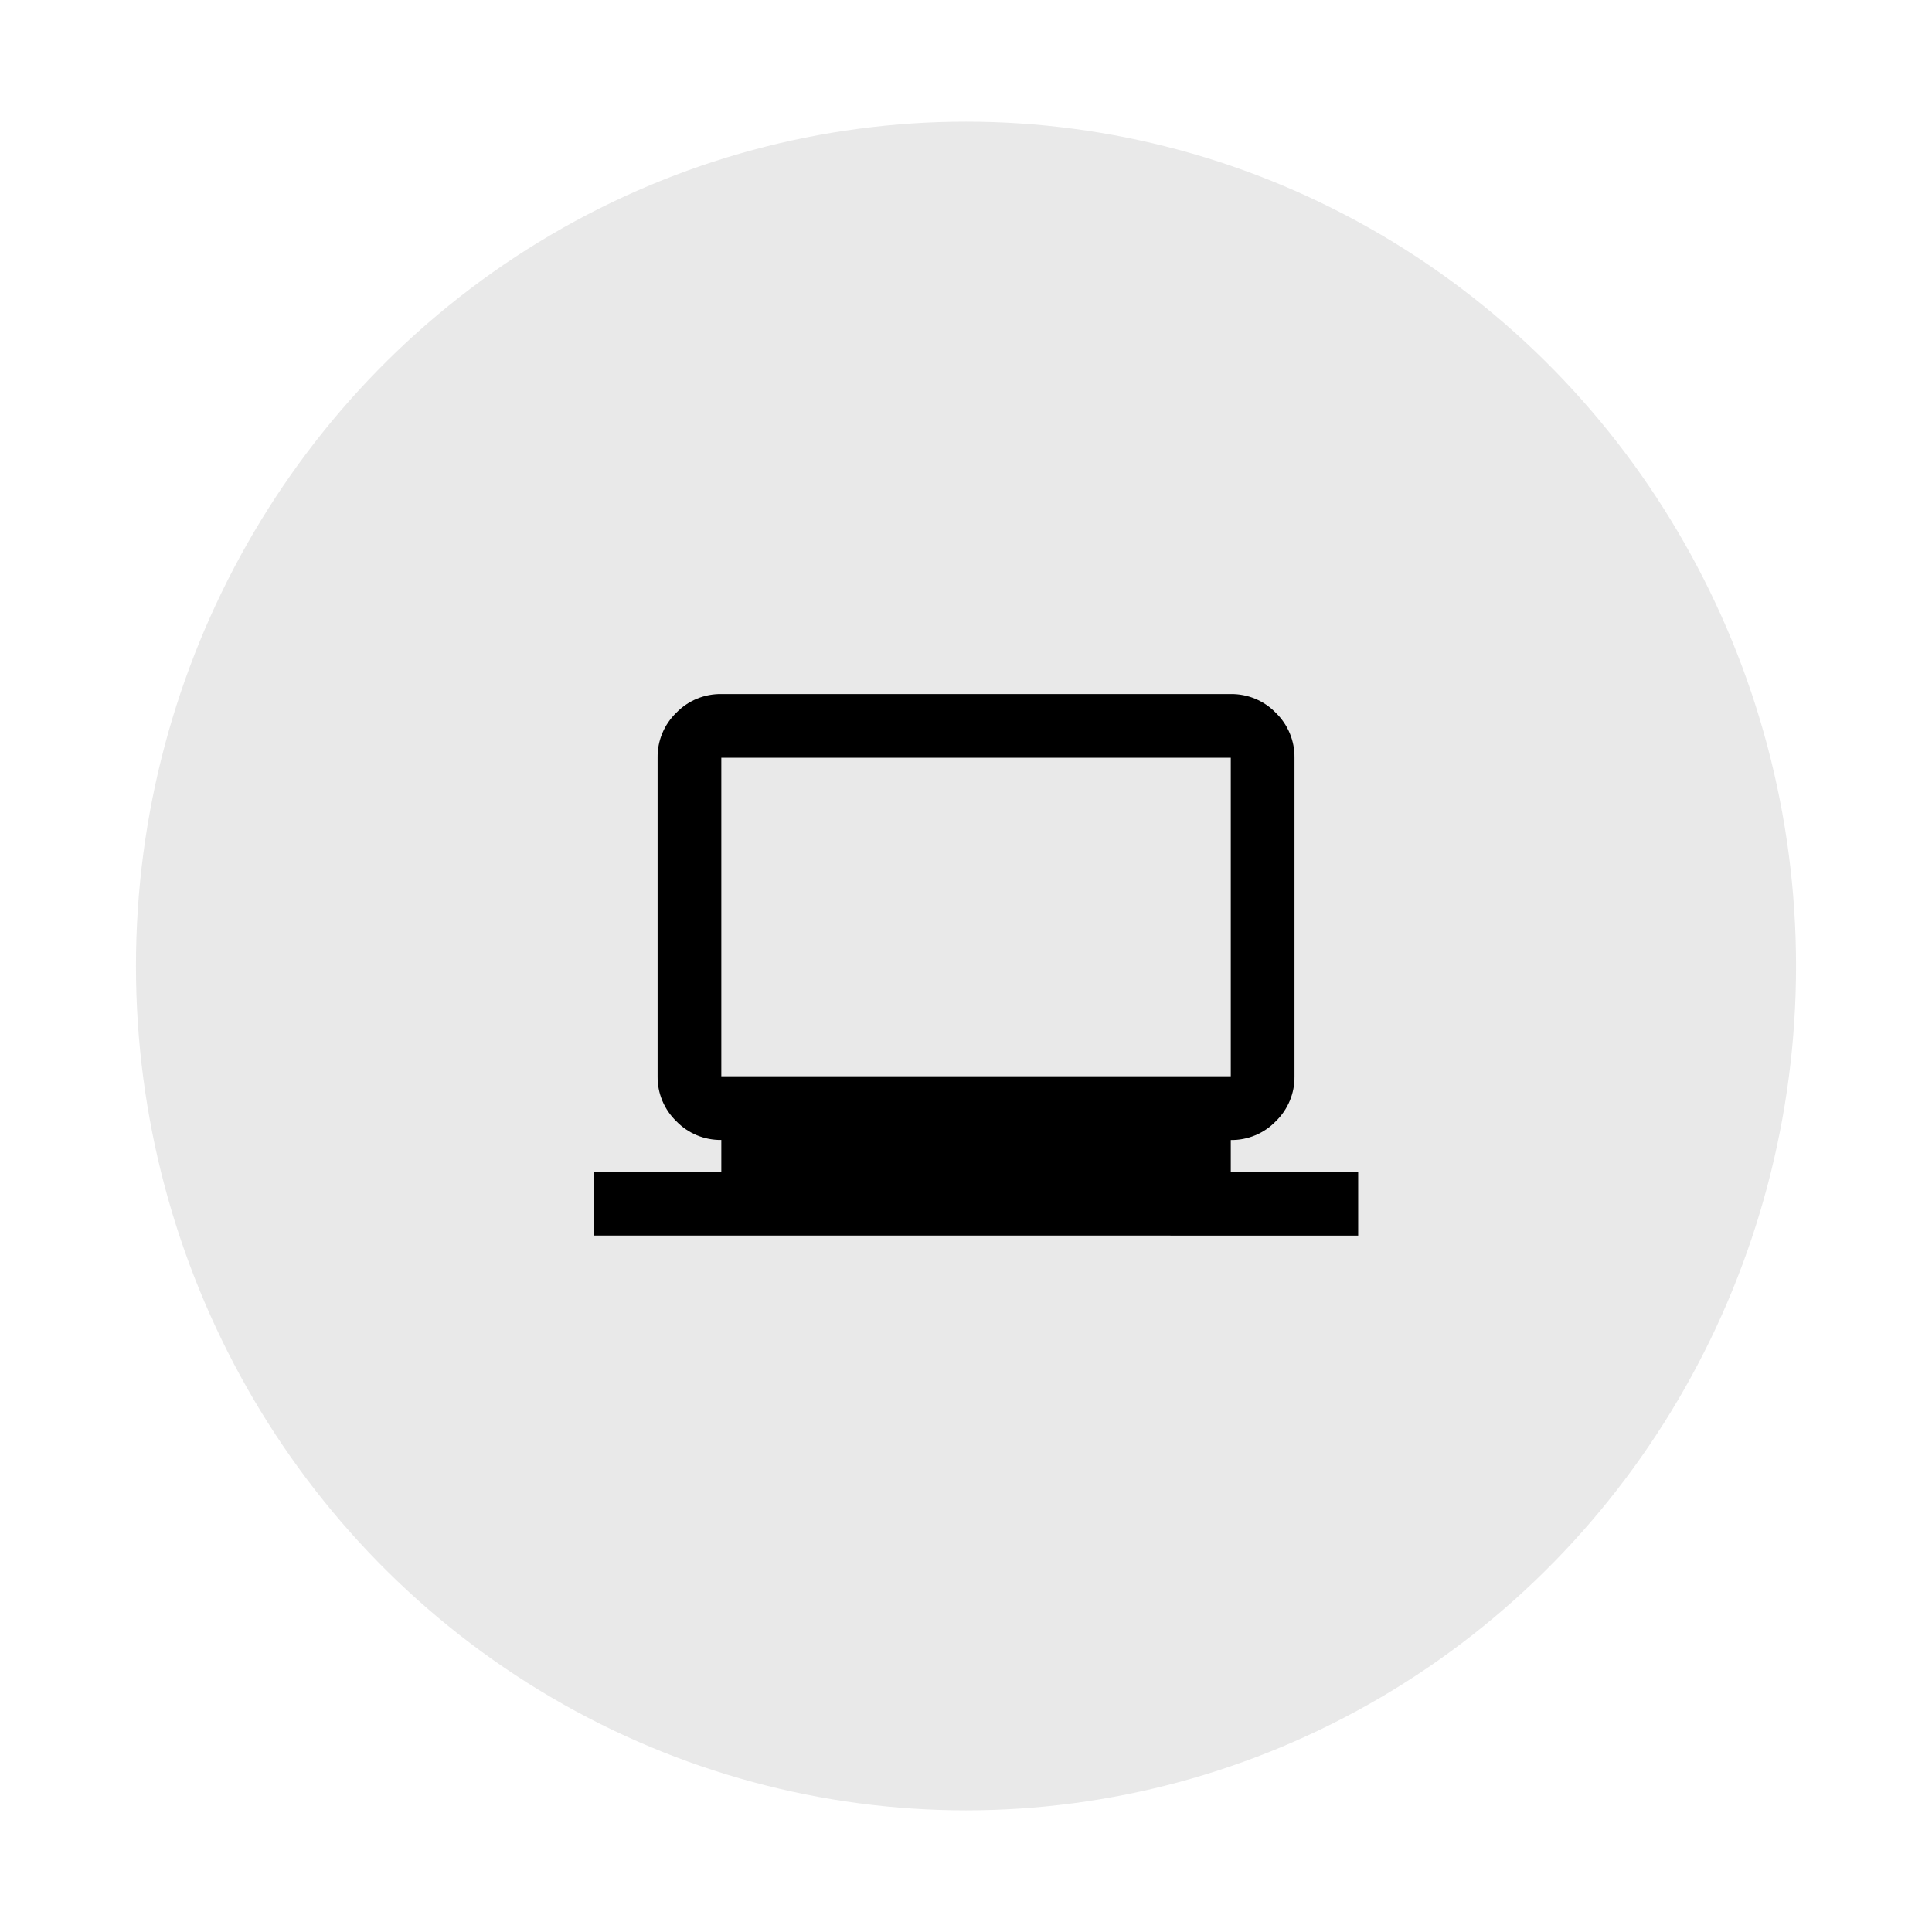
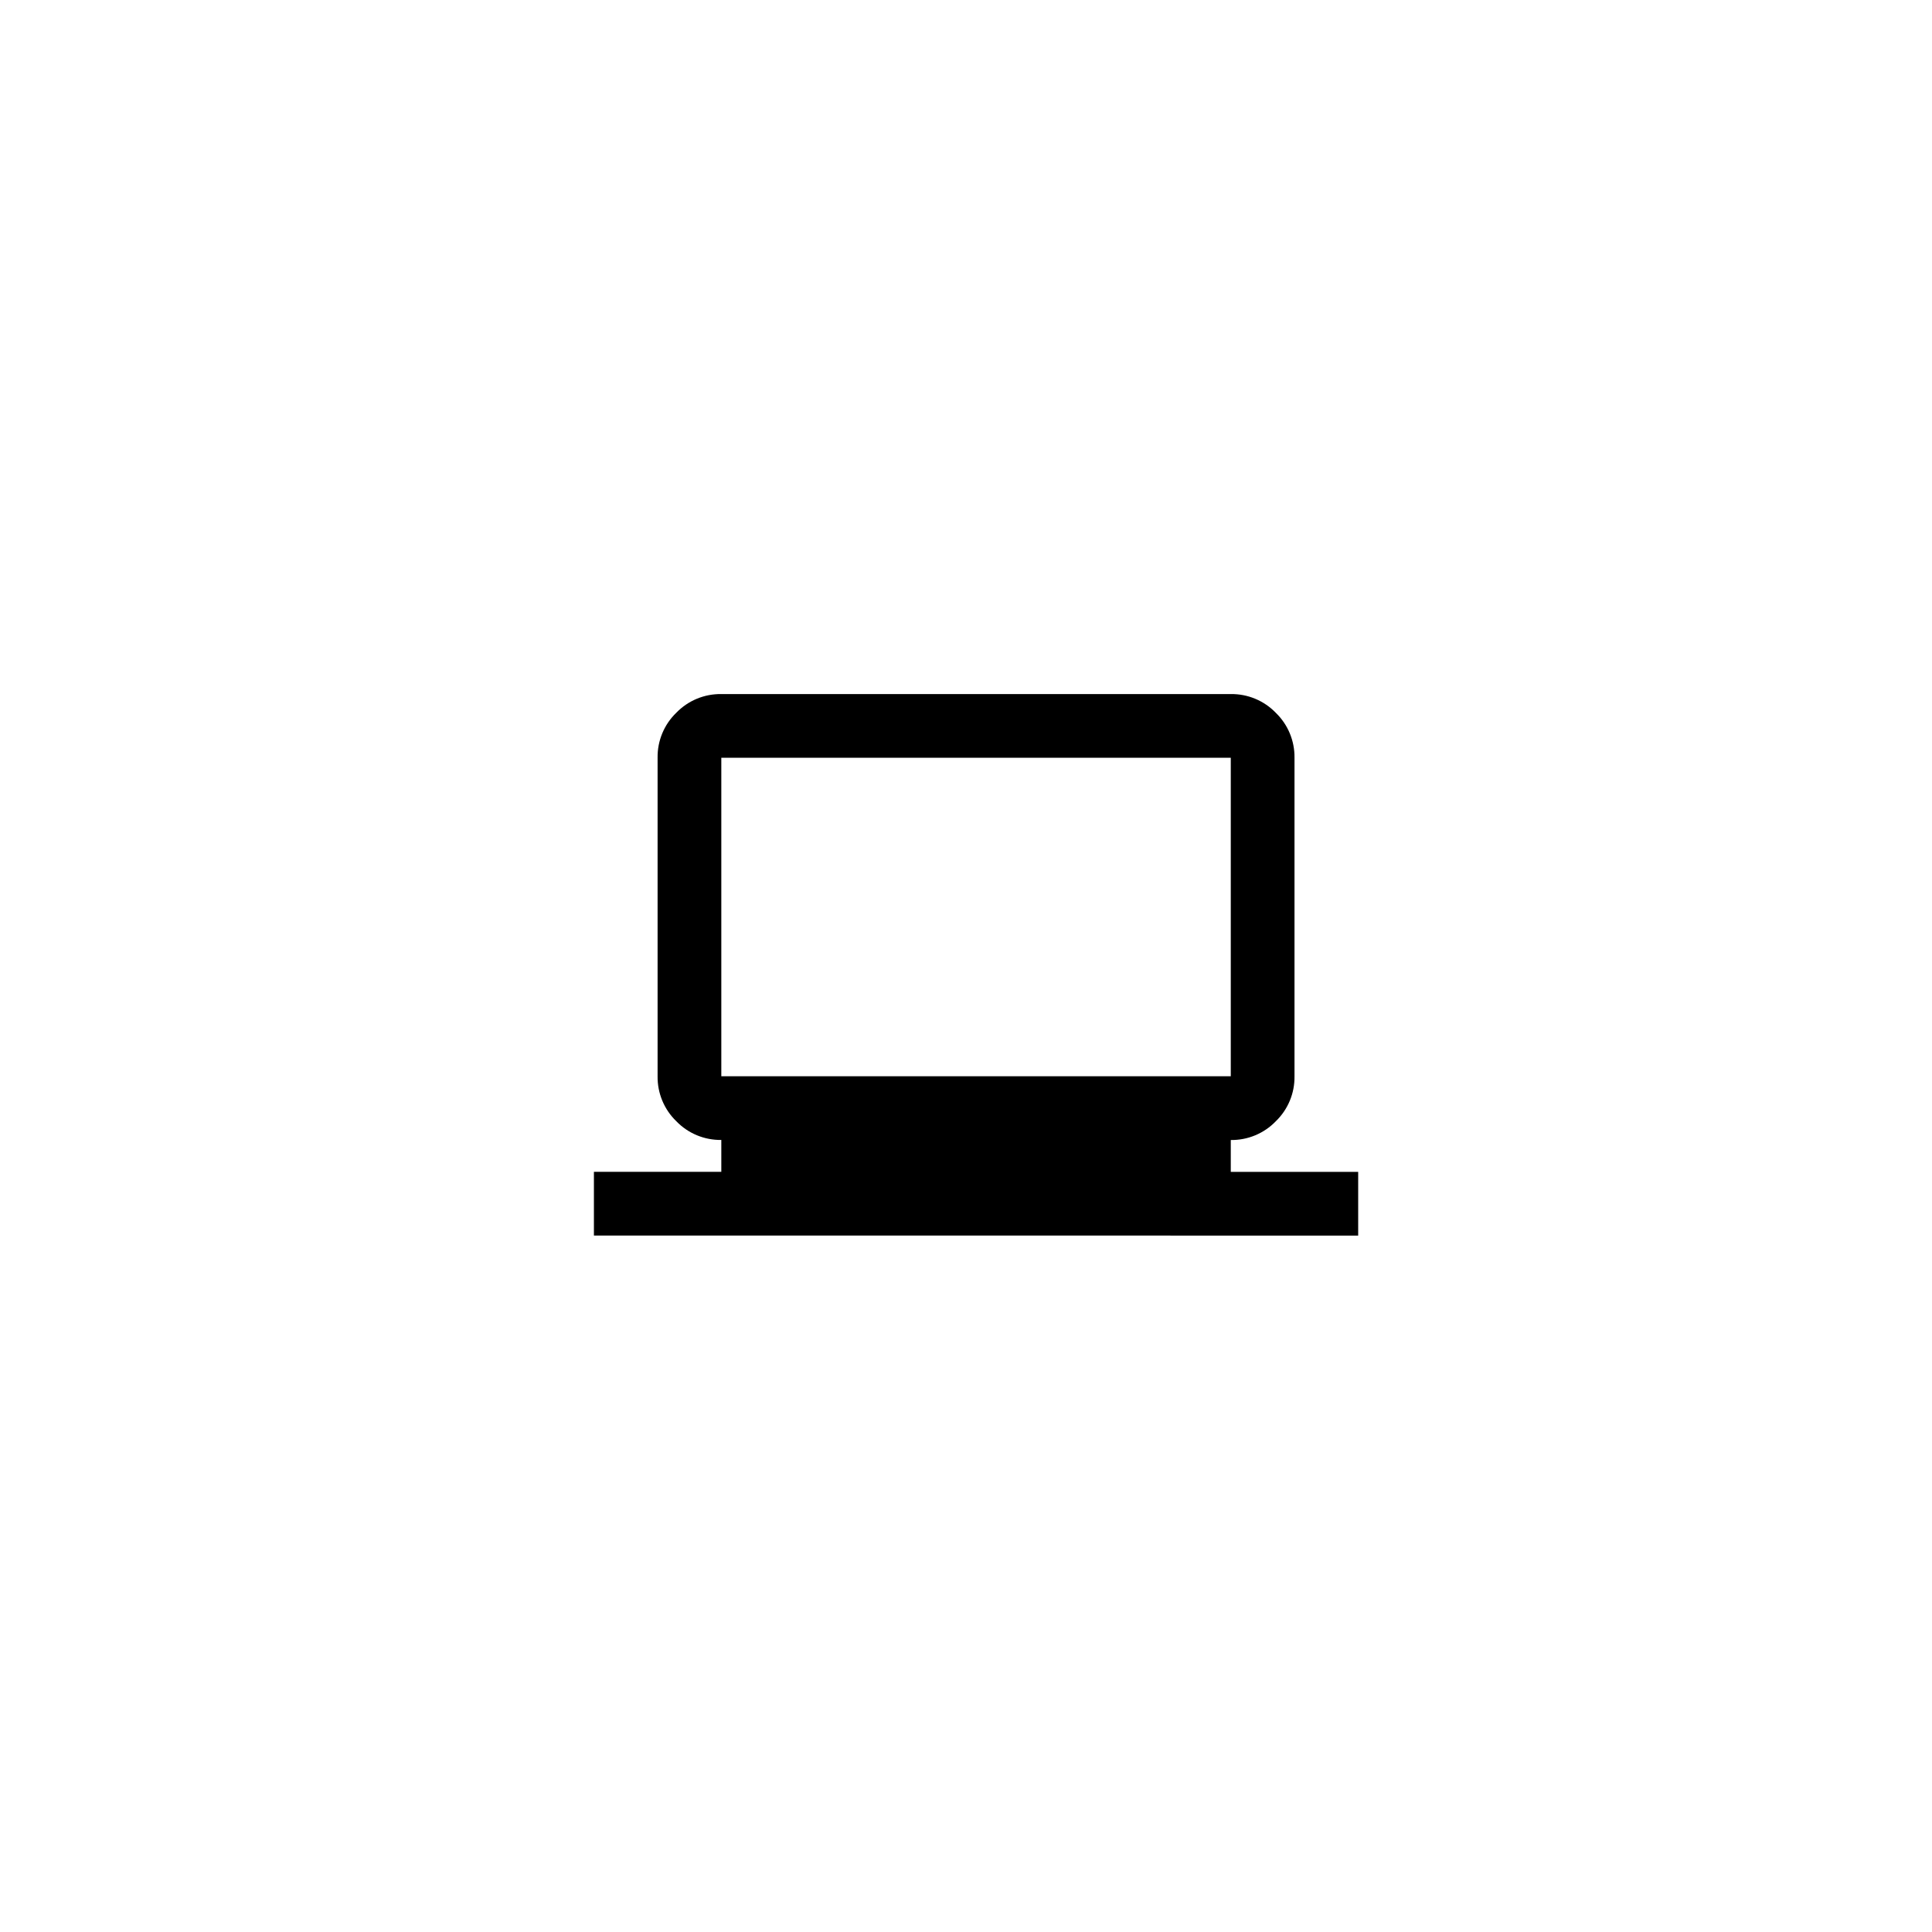
<svg xmlns="http://www.w3.org/2000/svg" id="Layer_1" data-name="Layer 1" viewBox="0 0 1000 1000">
  <defs>
    <style>
      .cls-1 {
        fill: #e9e9e9;
      }
    </style>
  </defs>
  <g id="Group_116" data-name="Group 116">
-     <ellipse id="Ellipse_2" data-name="Ellipse 2" class="cls-1" cx="500" cy="500" rx="429.63" ry="437.03" />
    <path id="Path_9" data-name="Path 9" d="M307.41,639.51v-32.98h65.94v-16.49c-8.77.12-17.2-3.38-23.29-9.69-6.31-6.09-9.81-14.52-9.69-23.29v-164.86c-.13-8.77,3.38-17.2,9.69-23.29,6.1-6.3,14.53-9.79,23.29-9.66h263.7c8.77-.12,17.2,3.38,23.29,9.69,6.31,6.09,9.81,14.52,9.69,23.29v164.86c.13,8.77-3.38,17.2-9.69,23.29-6.09,6.31-14.52,9.81-23.29,9.69v16.49h65.94v32.98l-395.58-.03ZM373.35,557.08h263.7v-164.86h-263.7v164.86ZM373.35,557.08h0Z" />
  </g>
</svg>